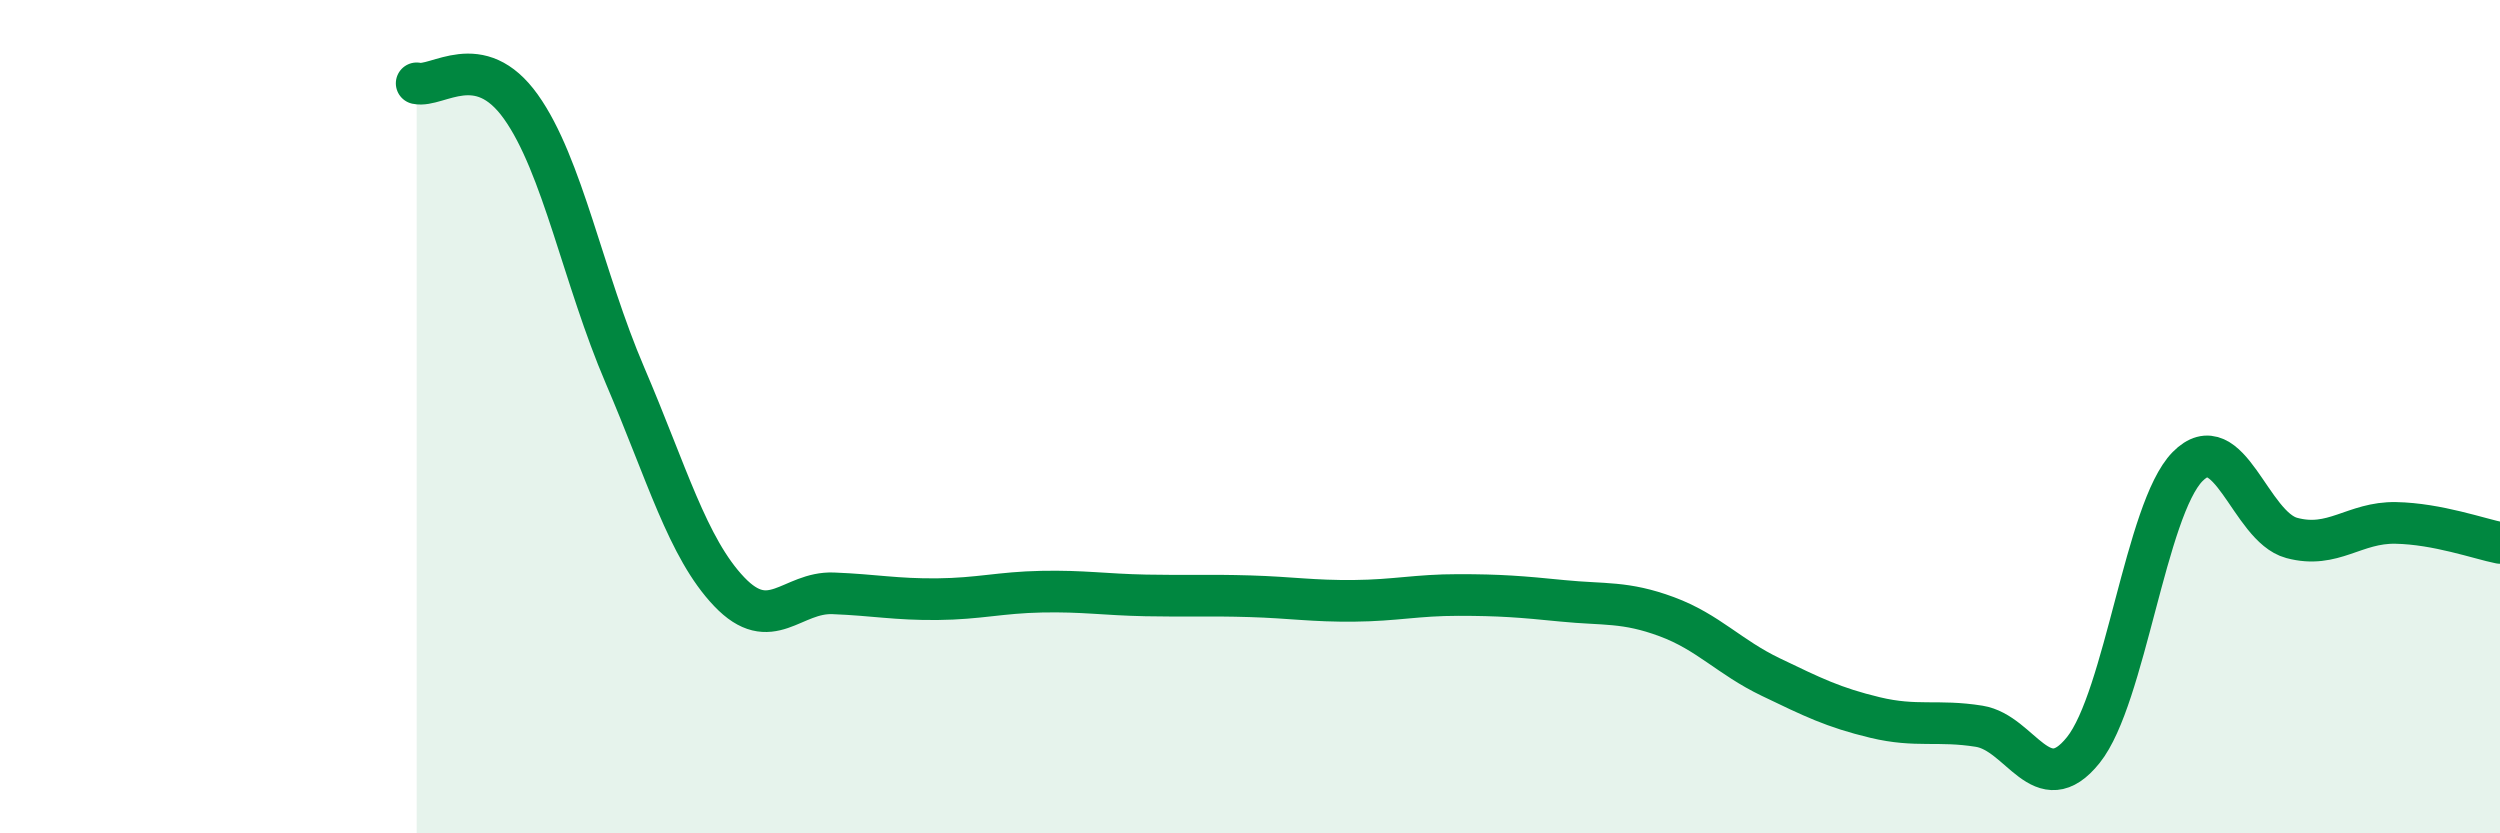
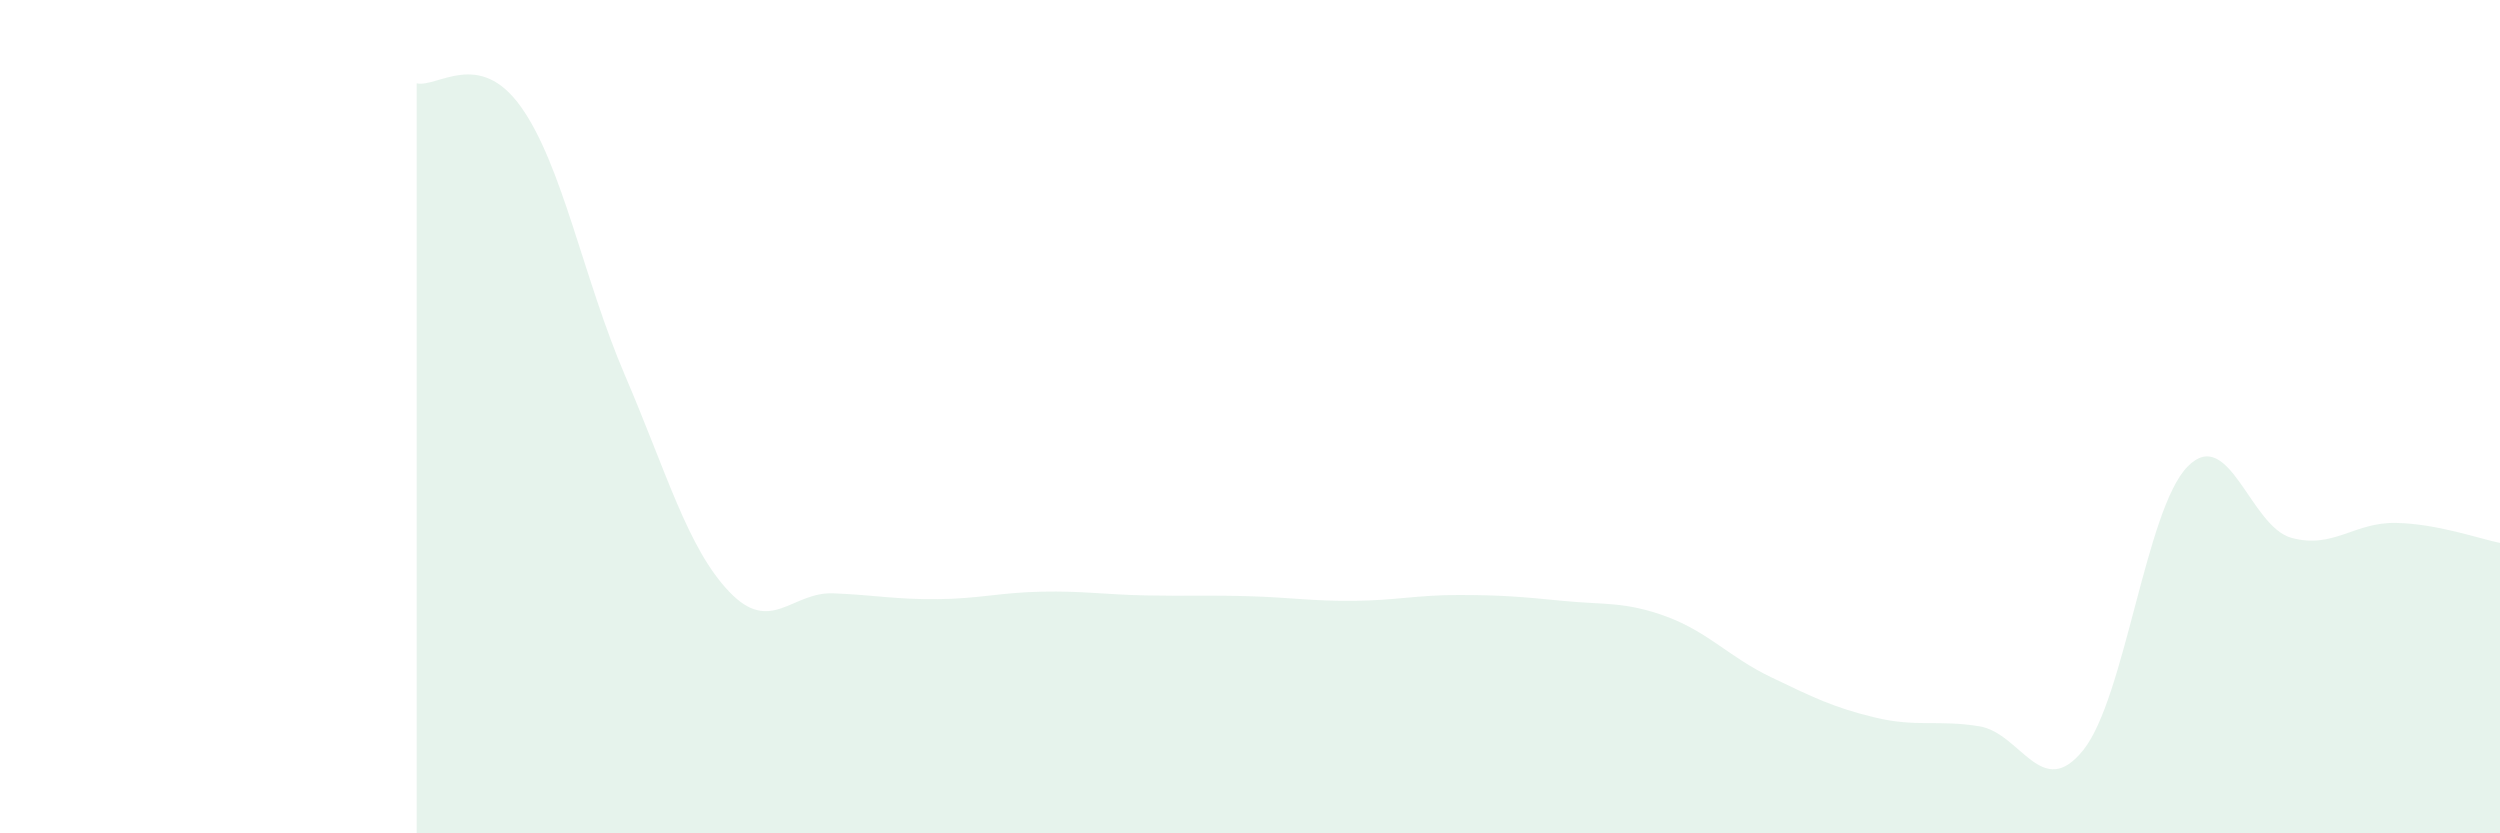
<svg xmlns="http://www.w3.org/2000/svg" width="60" height="20" viewBox="0 0 60 20">
  <path d="M 10,2 C 10.5,2.11 11.5,1.16 12.5,2.56 C 13.5,3.96 14,6.68 15,9.01 C 16,11.34 16.5,13.15 17.5,14.2 C 18.5,15.25 19,14.2 20,14.24 C 21,14.28 21.5,14.39 22.5,14.38 C 23.5,14.37 24,14.22 25,14.2 C 26,14.18 26.5,14.27 27.5,14.29 C 28.5,14.31 29,14.28 30,14.31 C 31,14.34 31.5,14.43 32.5,14.42 C 33.5,14.41 34,14.28 35,14.28 C 36,14.28 36.5,14.32 37.5,14.42 C 38.5,14.52 39,14.43 40,14.8 C 41,15.17 41.5,15.77 42.5,16.25 C 43.5,16.73 44,16.98 45,17.22 C 46,17.46 46.5,17.27 47.5,17.43 C 48.5,17.59 49,19.25 50,18 C 51,16.75 51.5,12.22 52.5,11.2 C 53.5,10.18 54,12.64 55,12.91 C 56,13.18 56.5,12.53 57.5,12.55 C 58.5,12.57 59.5,12.93 60,13.03L60 20L10 20Z" fill="#008740" opacity="0.1" stroke-linecap="round" stroke-linejoin="round" />
-   <path d="M 10,2 C 10.5,2.11 11.5,1.16 12.5,2.56 C 13.5,3.96 14,6.68 15,9.01 C 16,11.34 16.5,13.15 17.5,14.2 C 18.5,15.25 19,14.2 20,14.24 C 21,14.28 21.5,14.39 22.5,14.38 C 23.5,14.37 24,14.22 25,14.2 C 26,14.18 26.5,14.27 27.5,14.29 C 28.5,14.31 29,14.28 30,14.31 C 31,14.34 31.5,14.43 32.5,14.42 C 33.5,14.41 34,14.28 35,14.28 C 36,14.28 36.5,14.32 37.5,14.42 C 38.5,14.52 39,14.43 40,14.8 C 41,15.17 41.5,15.77 42.5,16.25 C 43.5,16.73 44,16.98 45,17.22 C 46,17.46 46.5,17.27 47.5,17.43 C 48.5,17.59 49,19.25 50,18 C 51,16.75 51.5,12.22 52.5,11.2 C 53.5,10.18 54,12.64 55,12.91 C 56,13.18 56.5,12.53 57.5,12.55 C 58.5,12.57 59.5,12.93 60,13.03" stroke="#008740" stroke-width="1" fill="none" stroke-linecap="round" stroke-linejoin="round" />
</svg>